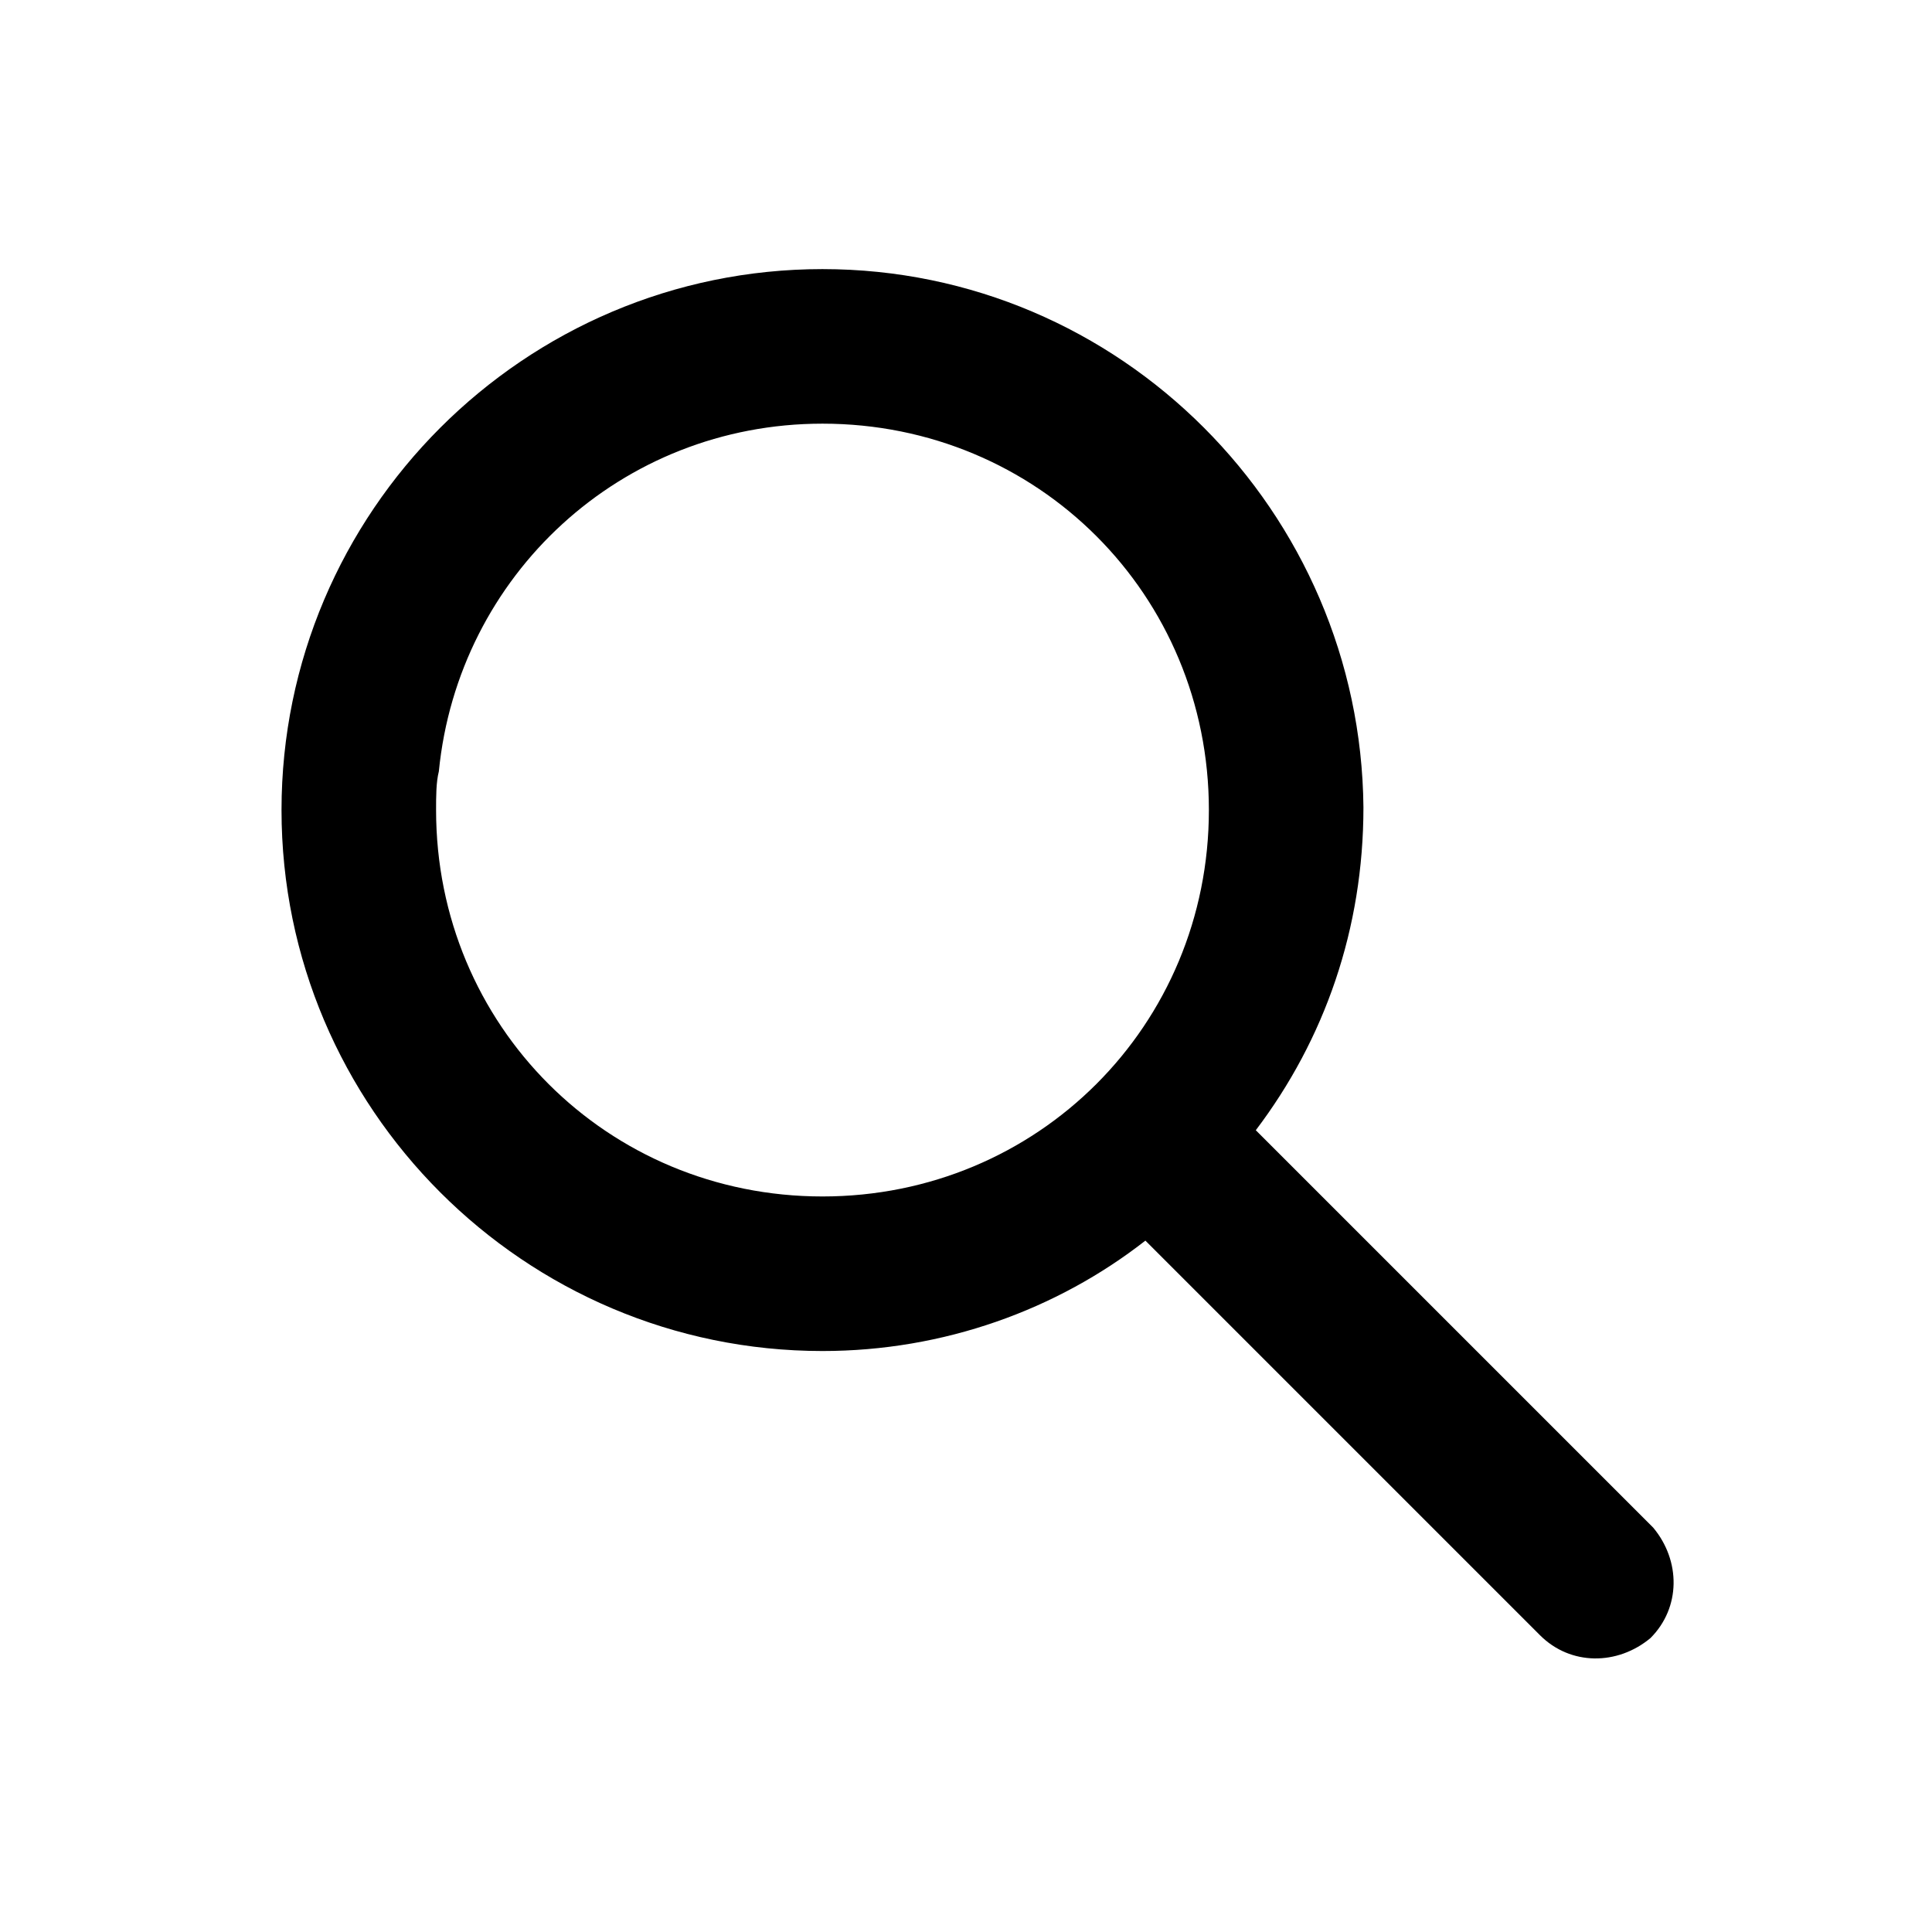
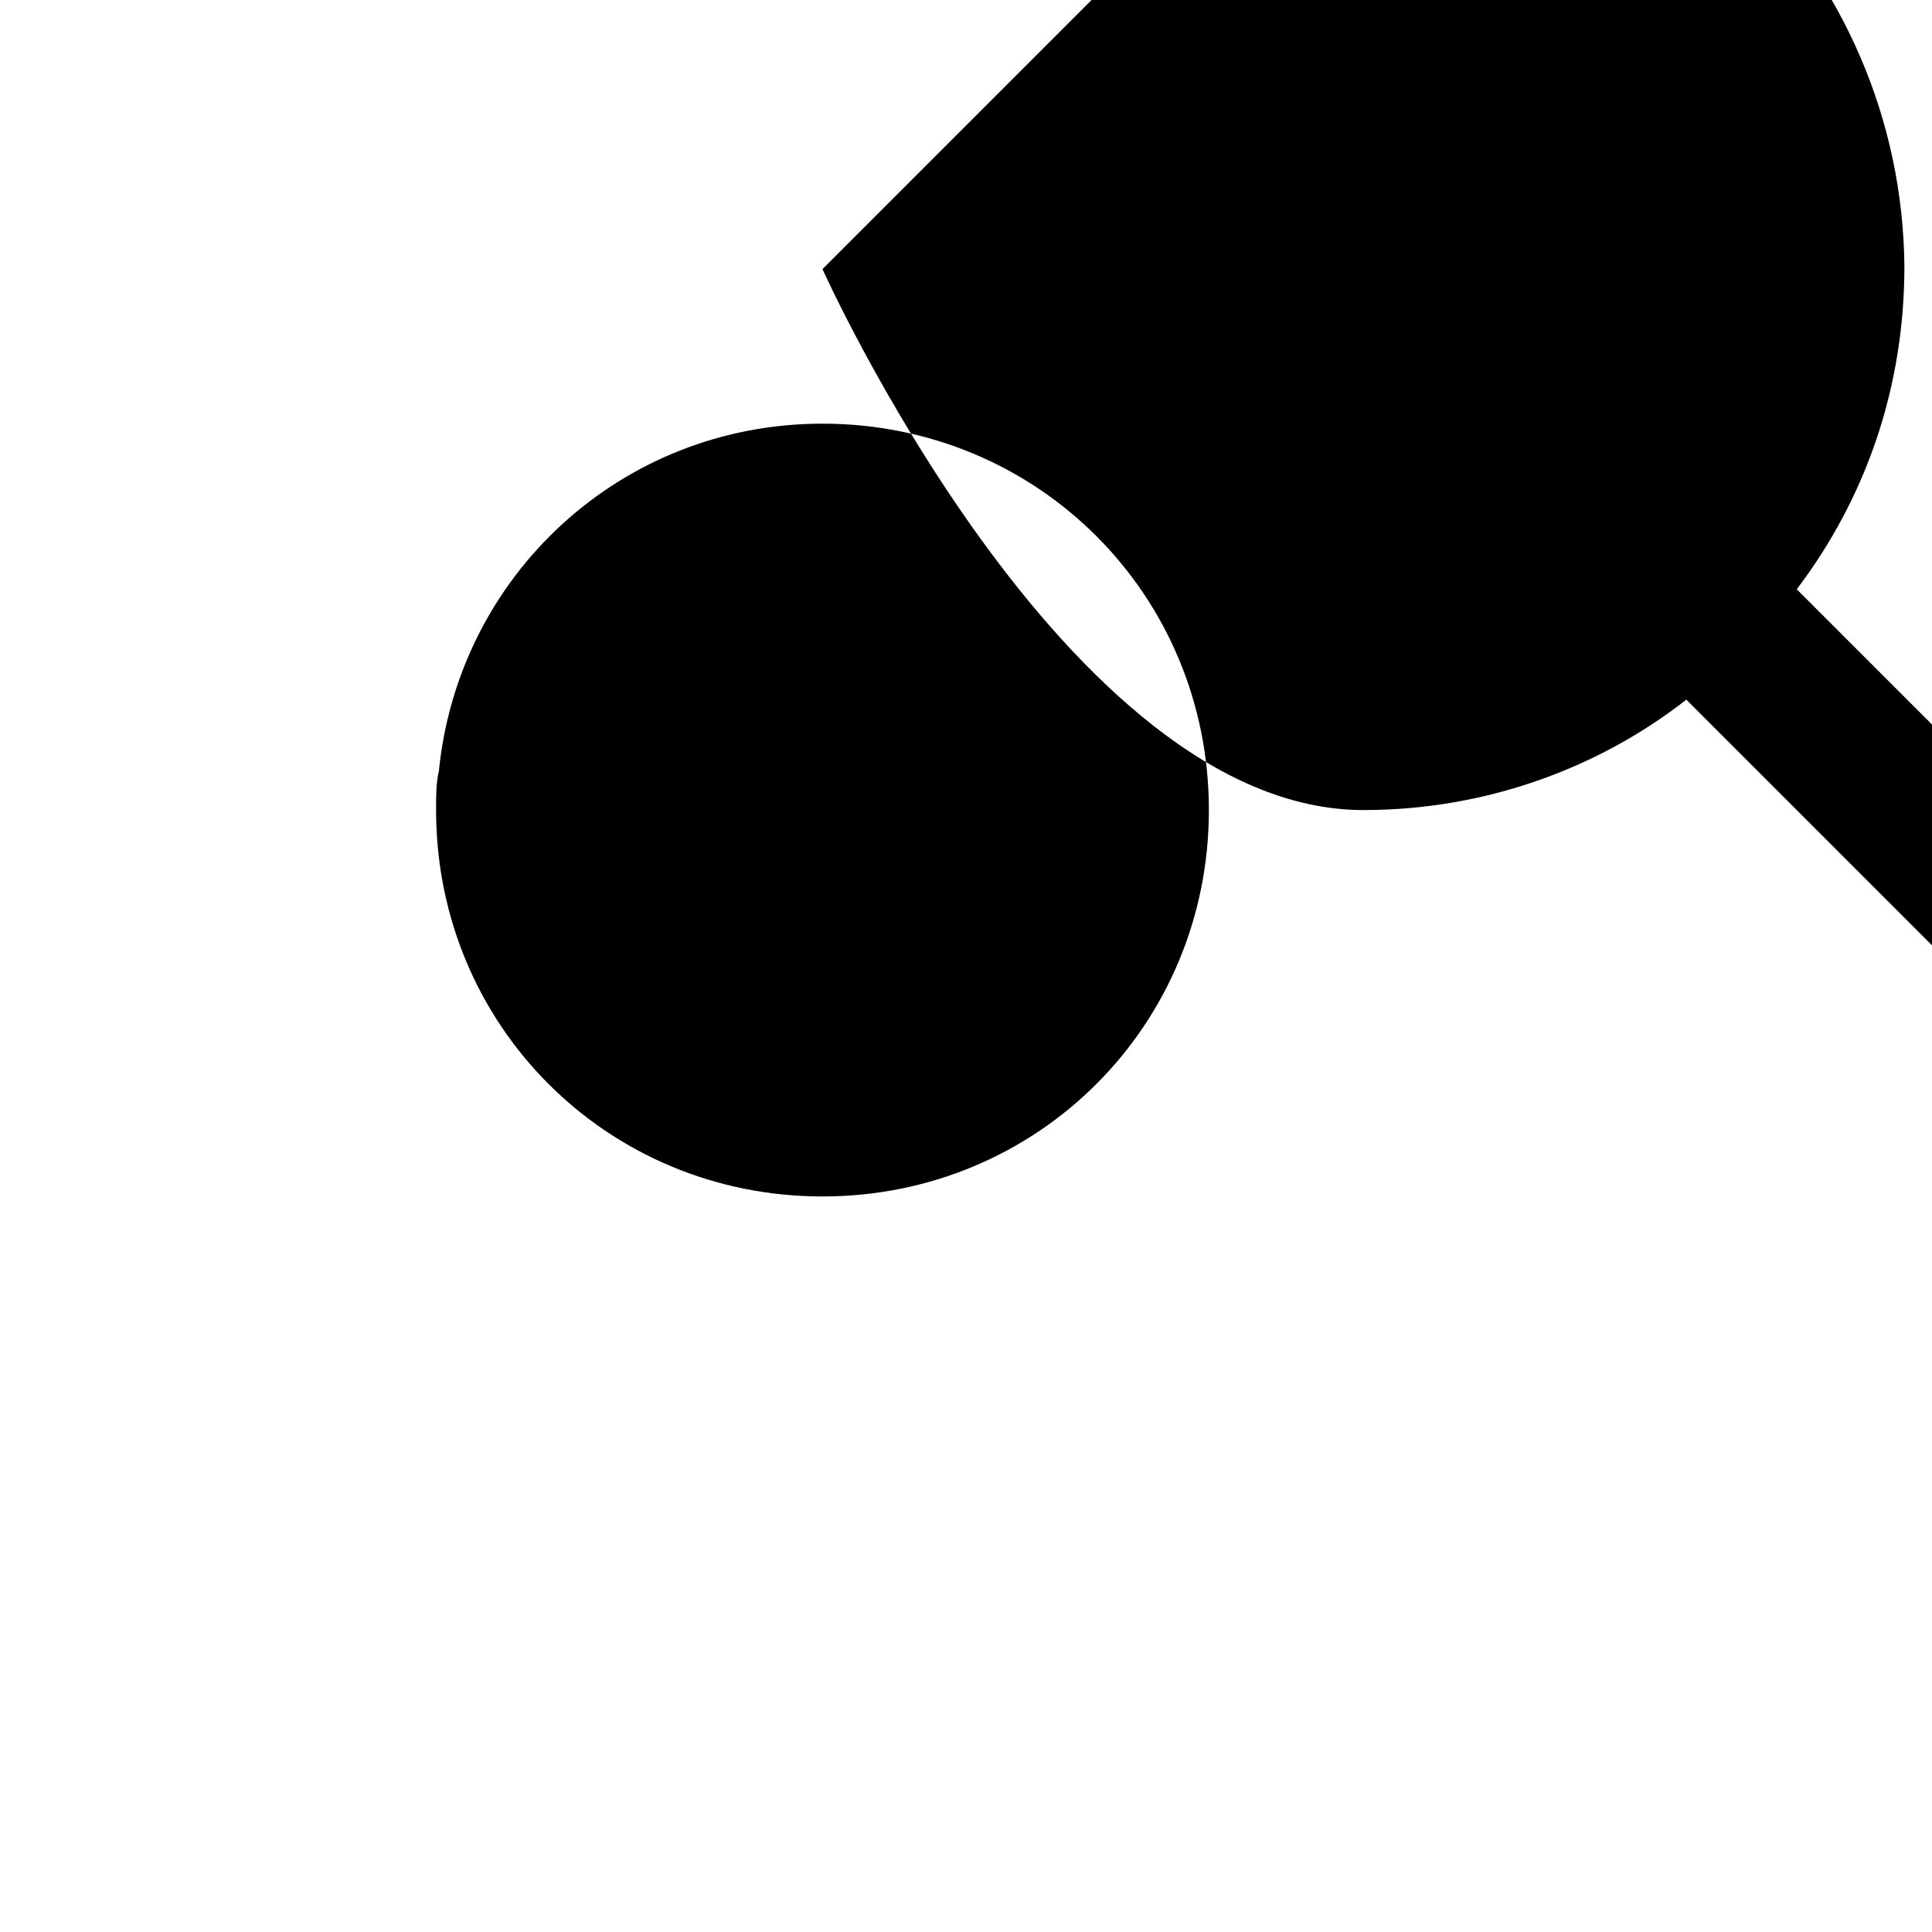
<svg xmlns="http://www.w3.org/2000/svg" viewBox="0 0 70 70">
-   <path d="M29.8 9.75c-10.8 0-19.6 8.8-19.6 19.6s8.8 19.6 19.6 19.6c4.4 0 8.5-1.5 11.7-4l.3.3 14 14c1.1 1.1 2.8 1.1 4 .1 1.1-1.1 1.1-2.8.1-4l-.1-.1-14-14-.3-.3c2.5-3.3 3.9-7.3 3.9-11.7-.1-10.7-8.8-19.5-19.6-19.5zm0 5.6c7.8 0 14 6.2 14 14s-6.2 14-14 14-14-6.2-14-14c0-.5 0-1 .1-1.4.7-7.1 6.6-12.6 13.9-12.6z" />
+   <path d="M29.8 9.75s8.8 19.6 19.6 19.6c4.4 0 8.5-1.5 11.7-4l.3.3 14 14c1.1 1.1 2.8 1.1 4 .1 1.1-1.1 1.1-2.8.1-4l-.1-.1-14-14-.3-.3c2.5-3.3 3.9-7.3 3.9-11.7-.1-10.7-8.8-19.5-19.6-19.5zm0 5.6c7.8 0 14 6.2 14 14s-6.2 14-14 14-14-6.2-14-14c0-.5 0-1 .1-1.4.7-7.1 6.6-12.6 13.9-12.6z" />
</svg>